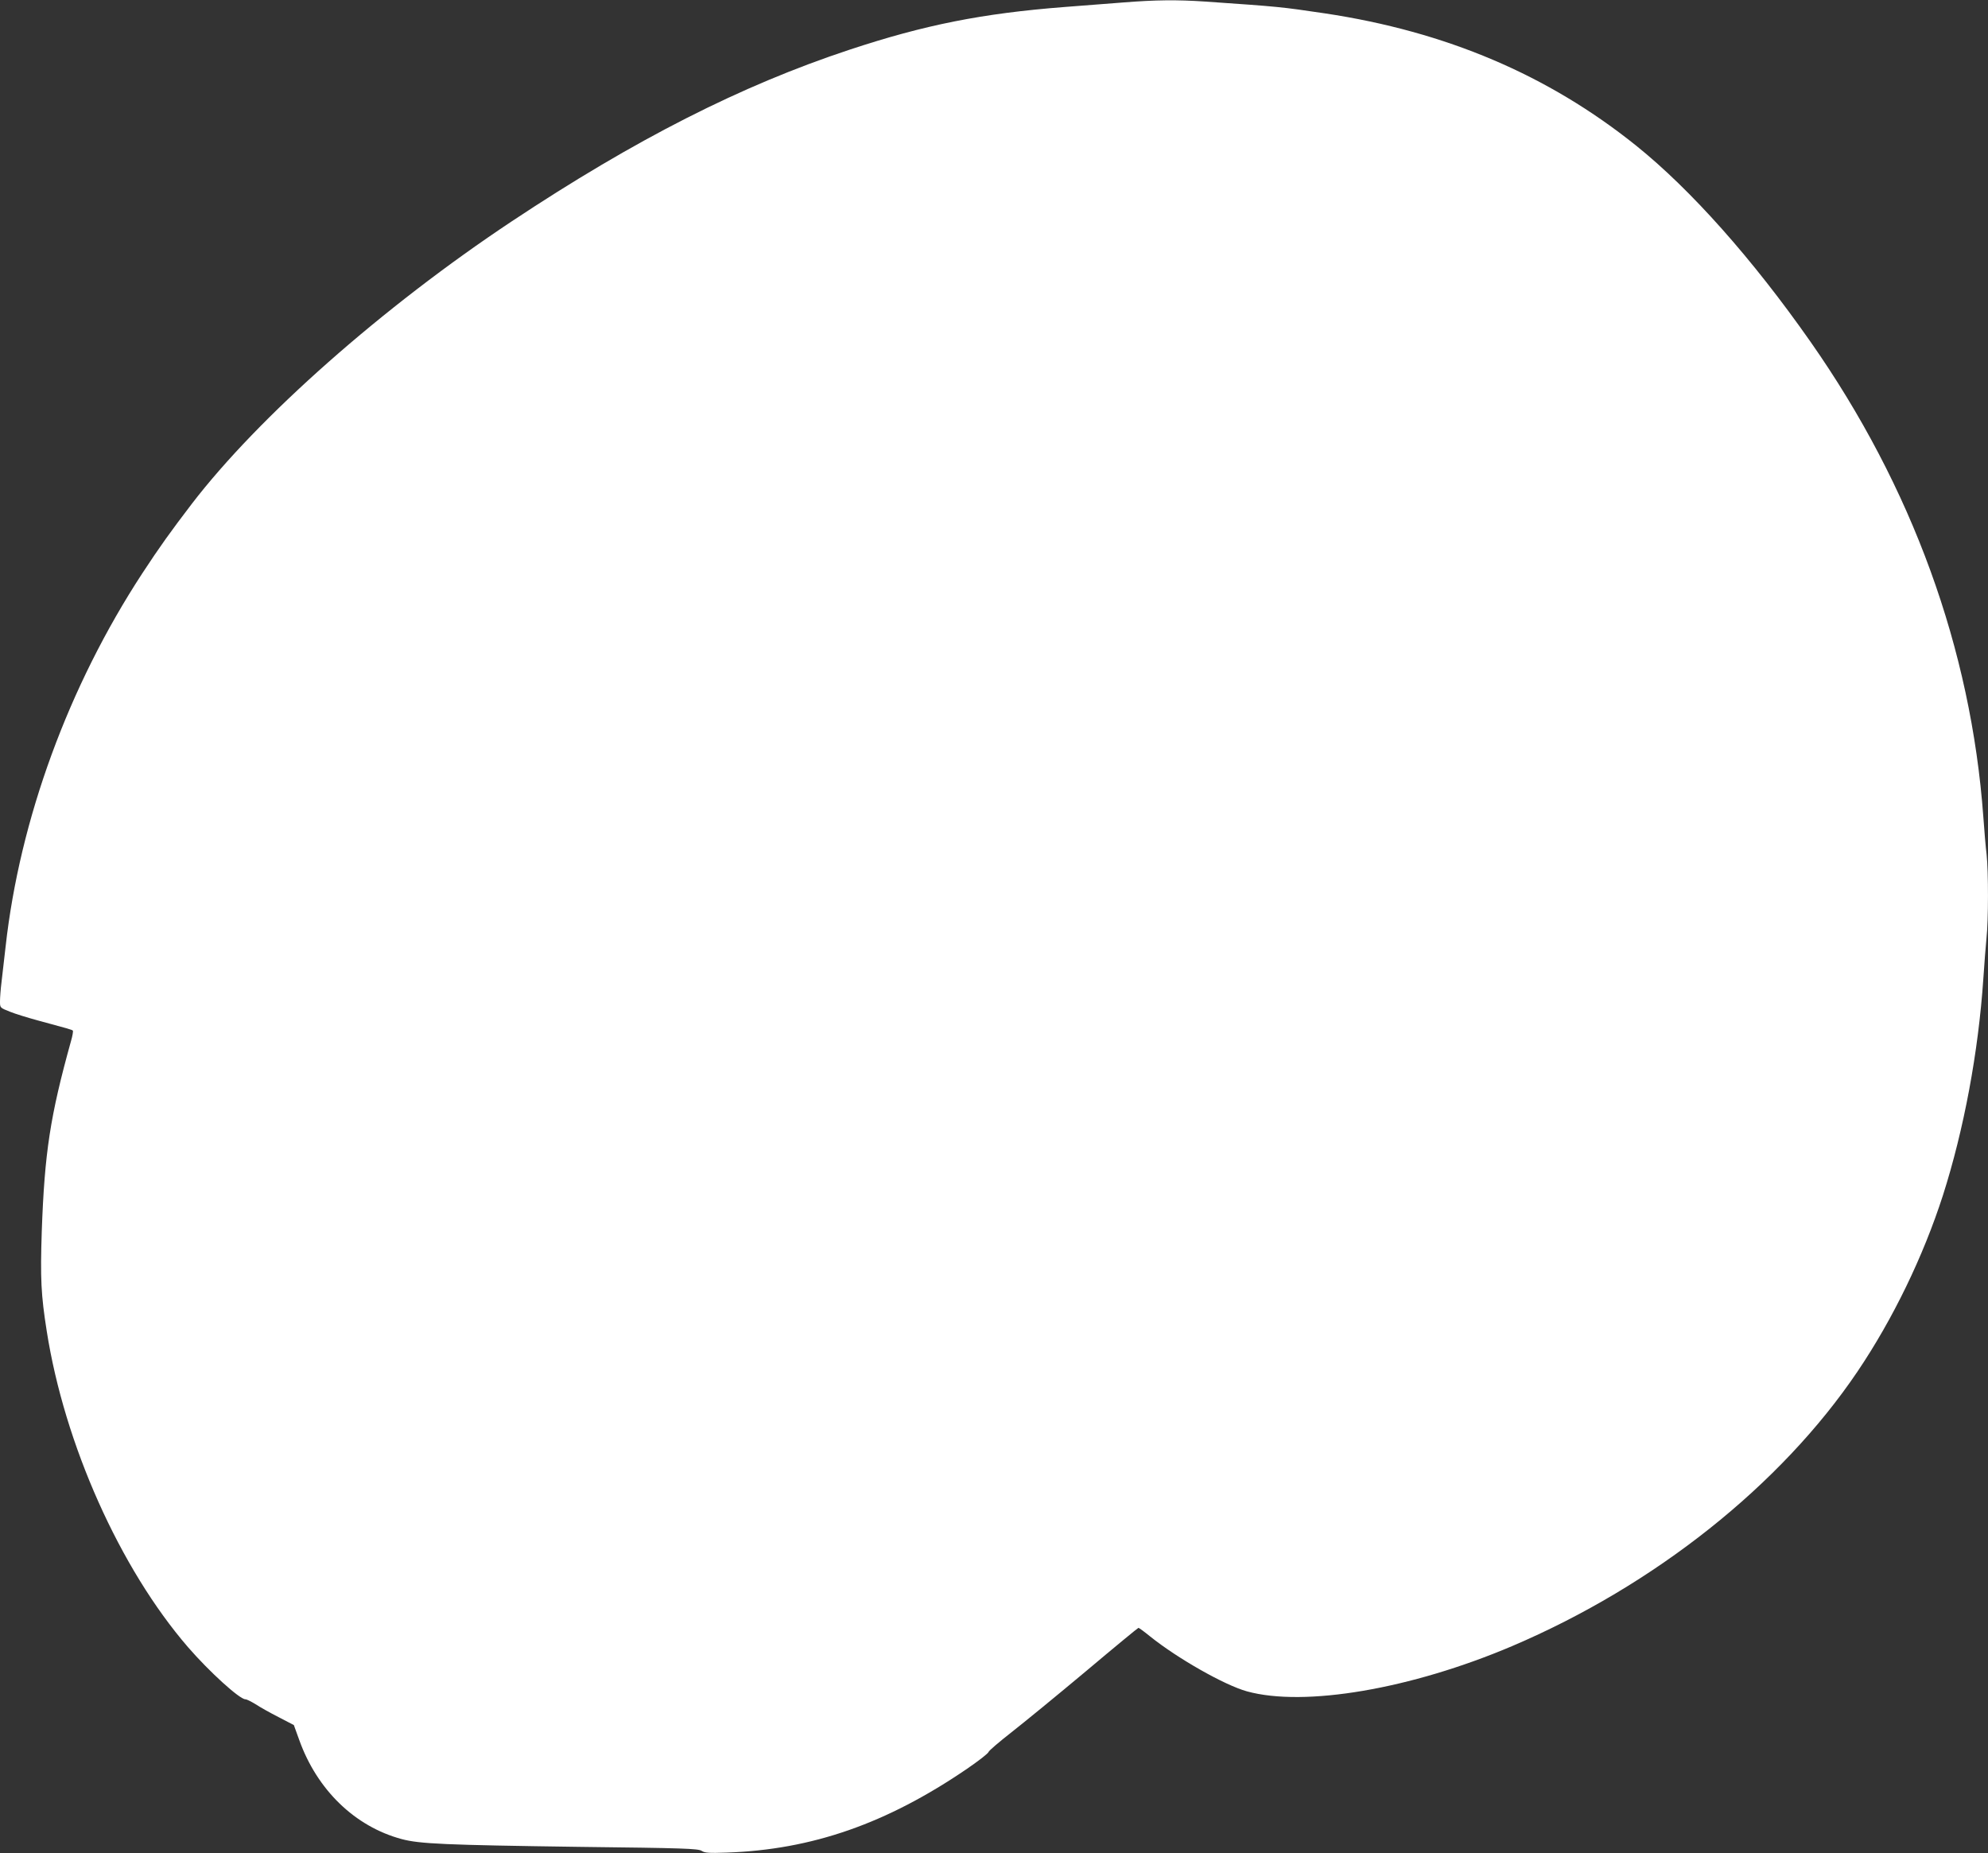
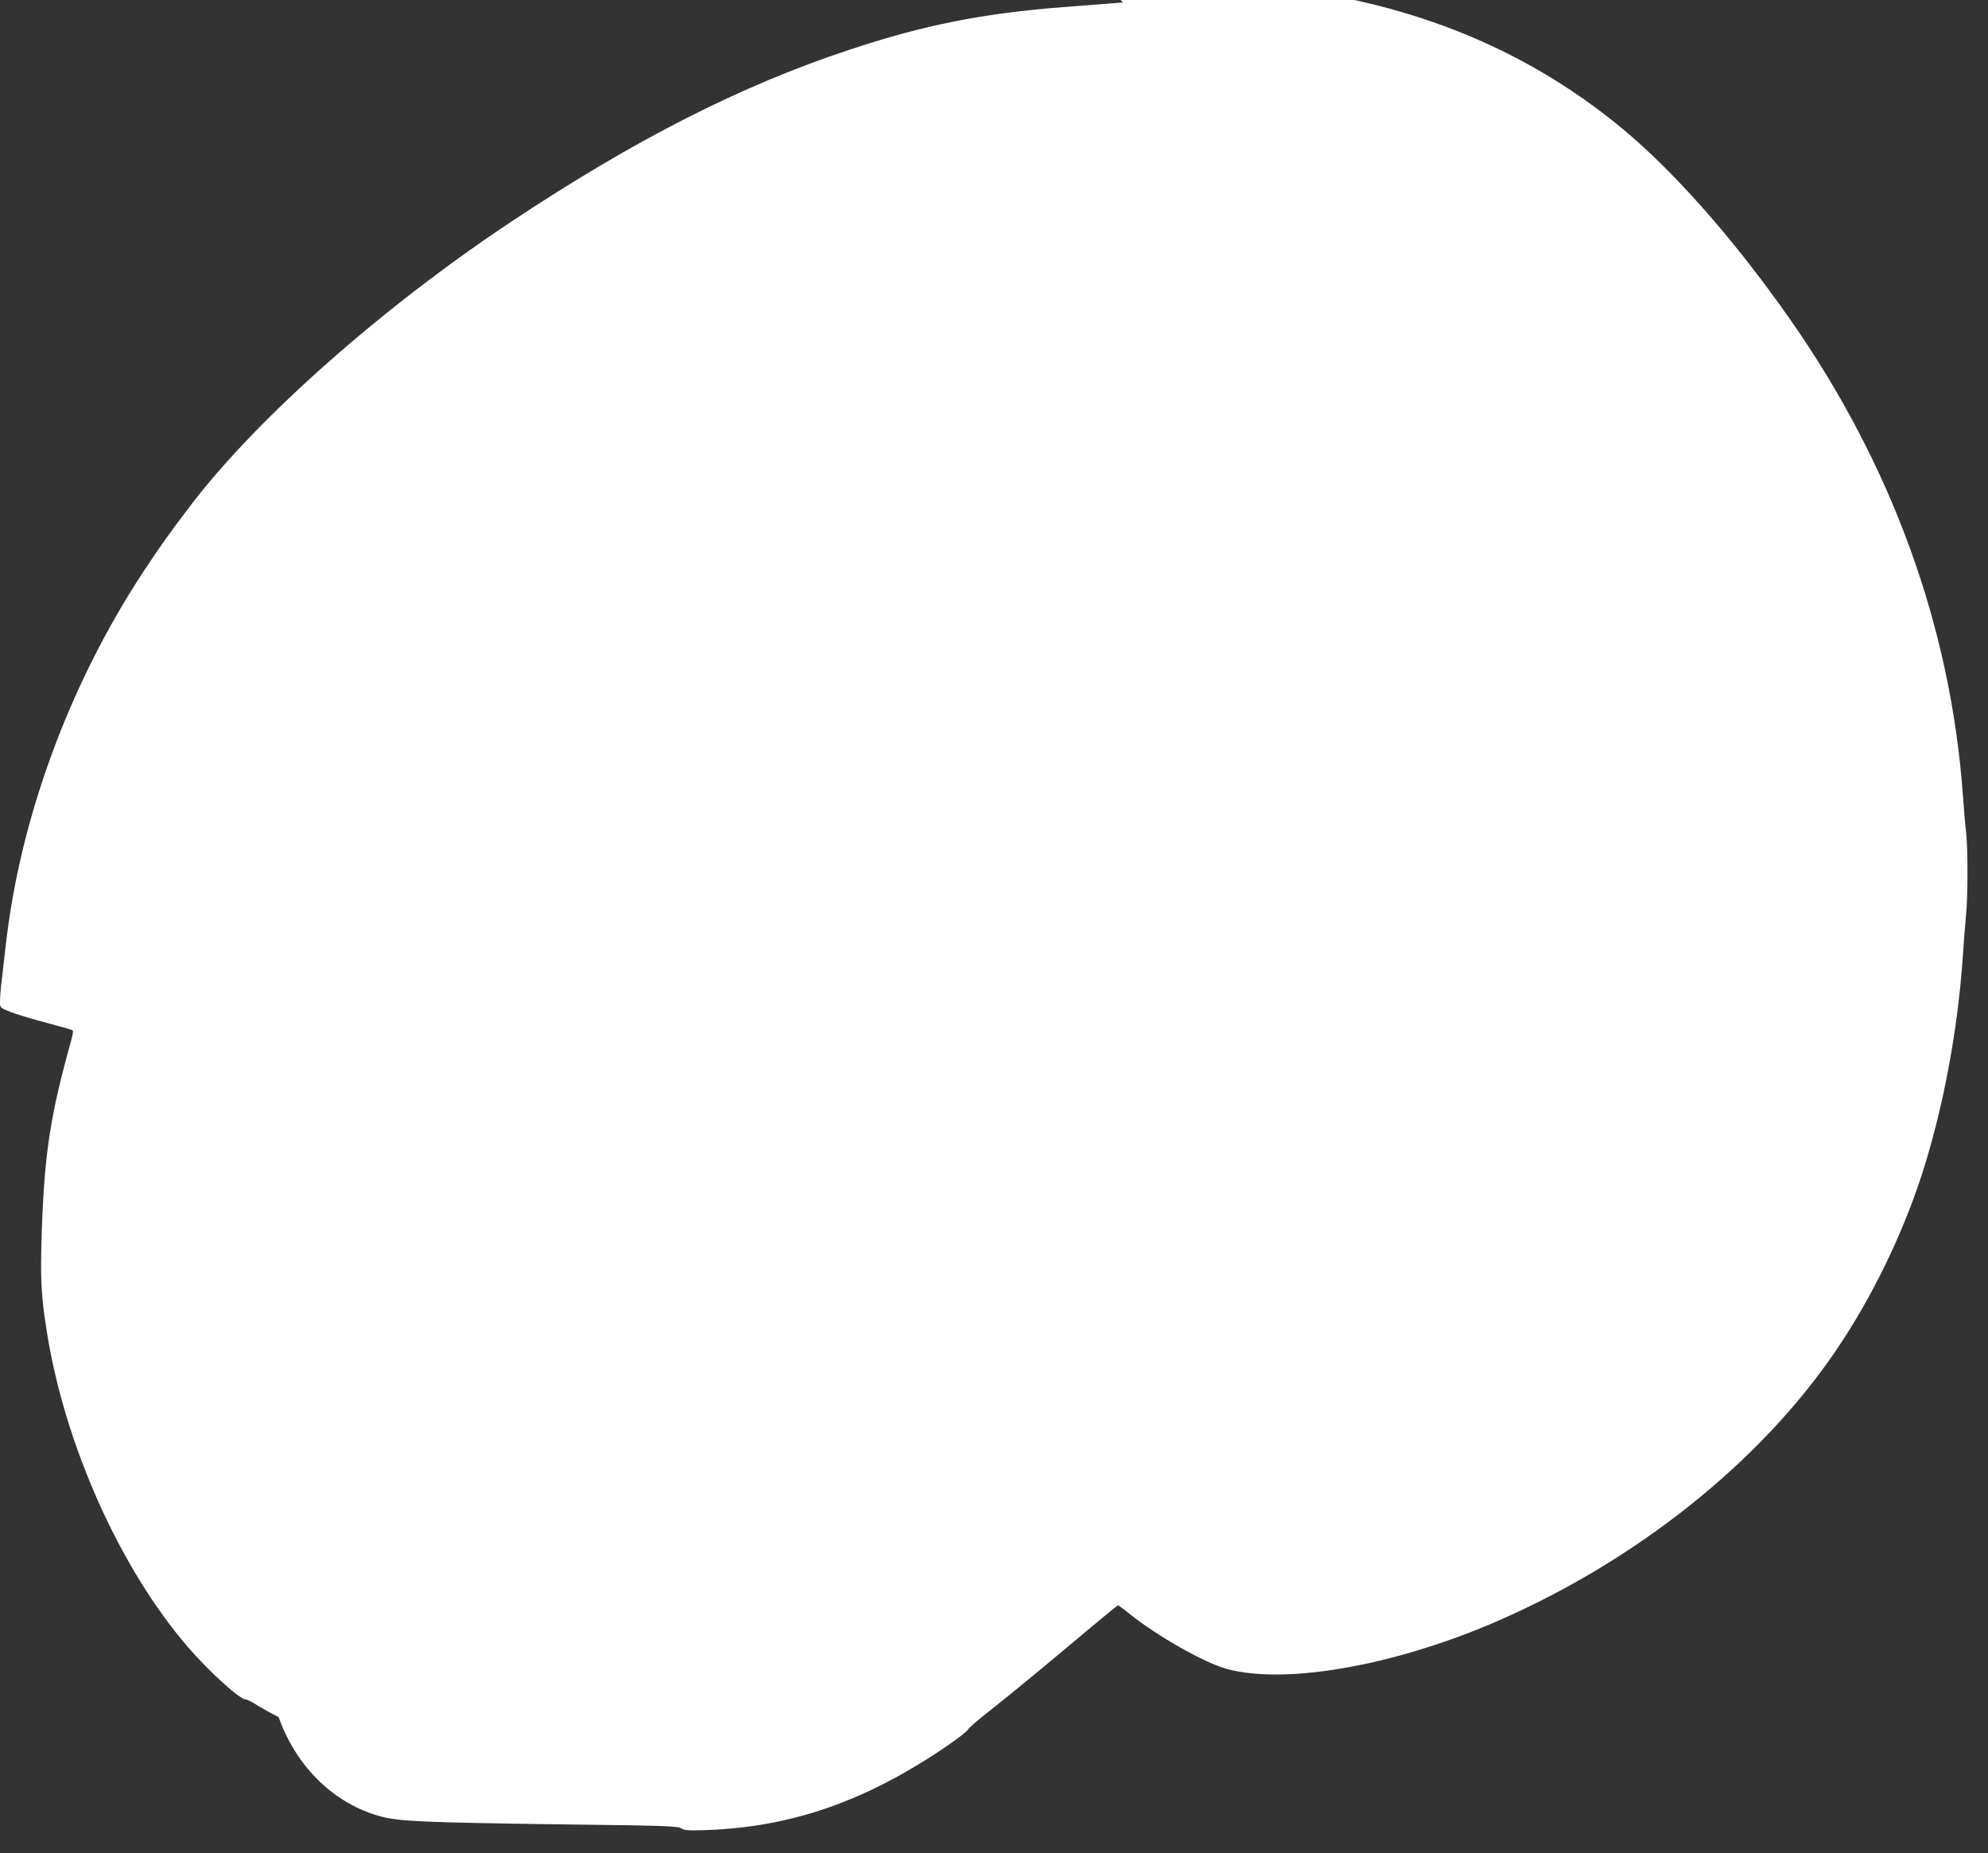
<svg xmlns="http://www.w3.org/2000/svg" version="1.0" width="1280pt" height="1193pt" viewBox="0 0 1280 1193" preserveAspectRatio="xMidYMid meet">
  <rect x="0" y="0" width="1280" height="1193" fill="#333333" stroke="none" />
  <g transform="translate(0,1193) scale(0.1,-0.1)" fill="#ffffff" stroke="none">
-     <path d="M7230 11914 c-91 -7 -259 -20 -375 -29 -529 -41 -902 -115 -1385 -275 -699 -231 -1381 -578 -2175 -1105 -831 -552 -1630 -1258 -2061 -1820 -135 -177 -205 -274 -317 -445 -475 -726 -790 -1585 -881 -2405 -9 -77 -21 -179 -26 -226 -6 -47 -10 -104 -10 -126 0 -41 0 -41 63 -66 34 -14 116 -39 182 -57 189 -51 218 -59 224 -65 3 -3 -2 -34 -12 -68 -134 -482 -170 -718 -188 -1222 -10 -308 -5 -411 32 -645 114 -728 471 -1527 910 -2035 137 -158 332 -335 369 -335 9 0 38 -15 66 -32 27 -18 93 -55 148 -83 l98 -51 34 -94 c115 -323 359 -559 660 -640 116 -31 279 -38 1138 -50 680 -8 772 -11 794 -26 20 -13 46 -15 161 -11 550 19 1031 187 1548 540 73 50 135 98 138 108 3 9 70 66 148 127 78 61 293 237 477 391 184 155 337 281 340 281 4 0 38 -25 76 -56 176 -141 478 -313 623 -353 370 -102 1056 15 1706 291 918 391 1730 1036 2224 1767 229 339 424 742 551 1136 135 423 228 921 260 1395 6 91 15 206 20 257 13 118 13 432 1 542 -6 47 -15 156 -21 241 -79 1082 -458 2125 -1113 3060 -374 534 -771 980 -1122 1262 -568 456 -1225 735 -2005 852 -285 42 -281 42 -771 76 -181 12 -316 11 -529 -6z" />
+     <path d="M7230 11914 c-91 -7 -259 -20 -375 -29 -529 -41 -902 -115 -1385 -275 -699 -231 -1381 -578 -2175 -1105 -831 -552 -1630 -1258 -2061 -1820 -135 -177 -205 -274 -317 -445 -475 -726 -790 -1585 -881 -2405 -9 -77 -21 -179 -26 -226 -6 -47 -10 -104 -10 -126 0 -41 0 -41 63 -66 34 -14 116 -39 182 -57 189 -51 218 -59 224 -65 3 -3 -2 -34 -12 -68 -134 -482 -170 -718 -188 -1222 -10 -308 -5 -411 32 -645 114 -728 471 -1527 910 -2035 137 -158 332 -335 369 -335 9 0 38 -15 66 -32 27 -18 93 -55 148 -83 c115 -323 359 -559 660 -640 116 -31 279 -38 1138 -50 680 -8 772 -11 794 -26 20 -13 46 -15 161 -11 550 19 1031 187 1548 540 73 50 135 98 138 108 3 9 70 66 148 127 78 61 293 237 477 391 184 155 337 281 340 281 4 0 38 -25 76 -56 176 -141 478 -313 623 -353 370 -102 1056 15 1706 291 918 391 1730 1036 2224 1767 229 339 424 742 551 1136 135 423 228 921 260 1395 6 91 15 206 20 257 13 118 13 432 1 542 -6 47 -15 156 -21 241 -79 1082 -458 2125 -1113 3060 -374 534 -771 980 -1122 1262 -568 456 -1225 735 -2005 852 -285 42 -281 42 -771 76 -181 12 -316 11 -529 -6z" />
  </g>
</svg>